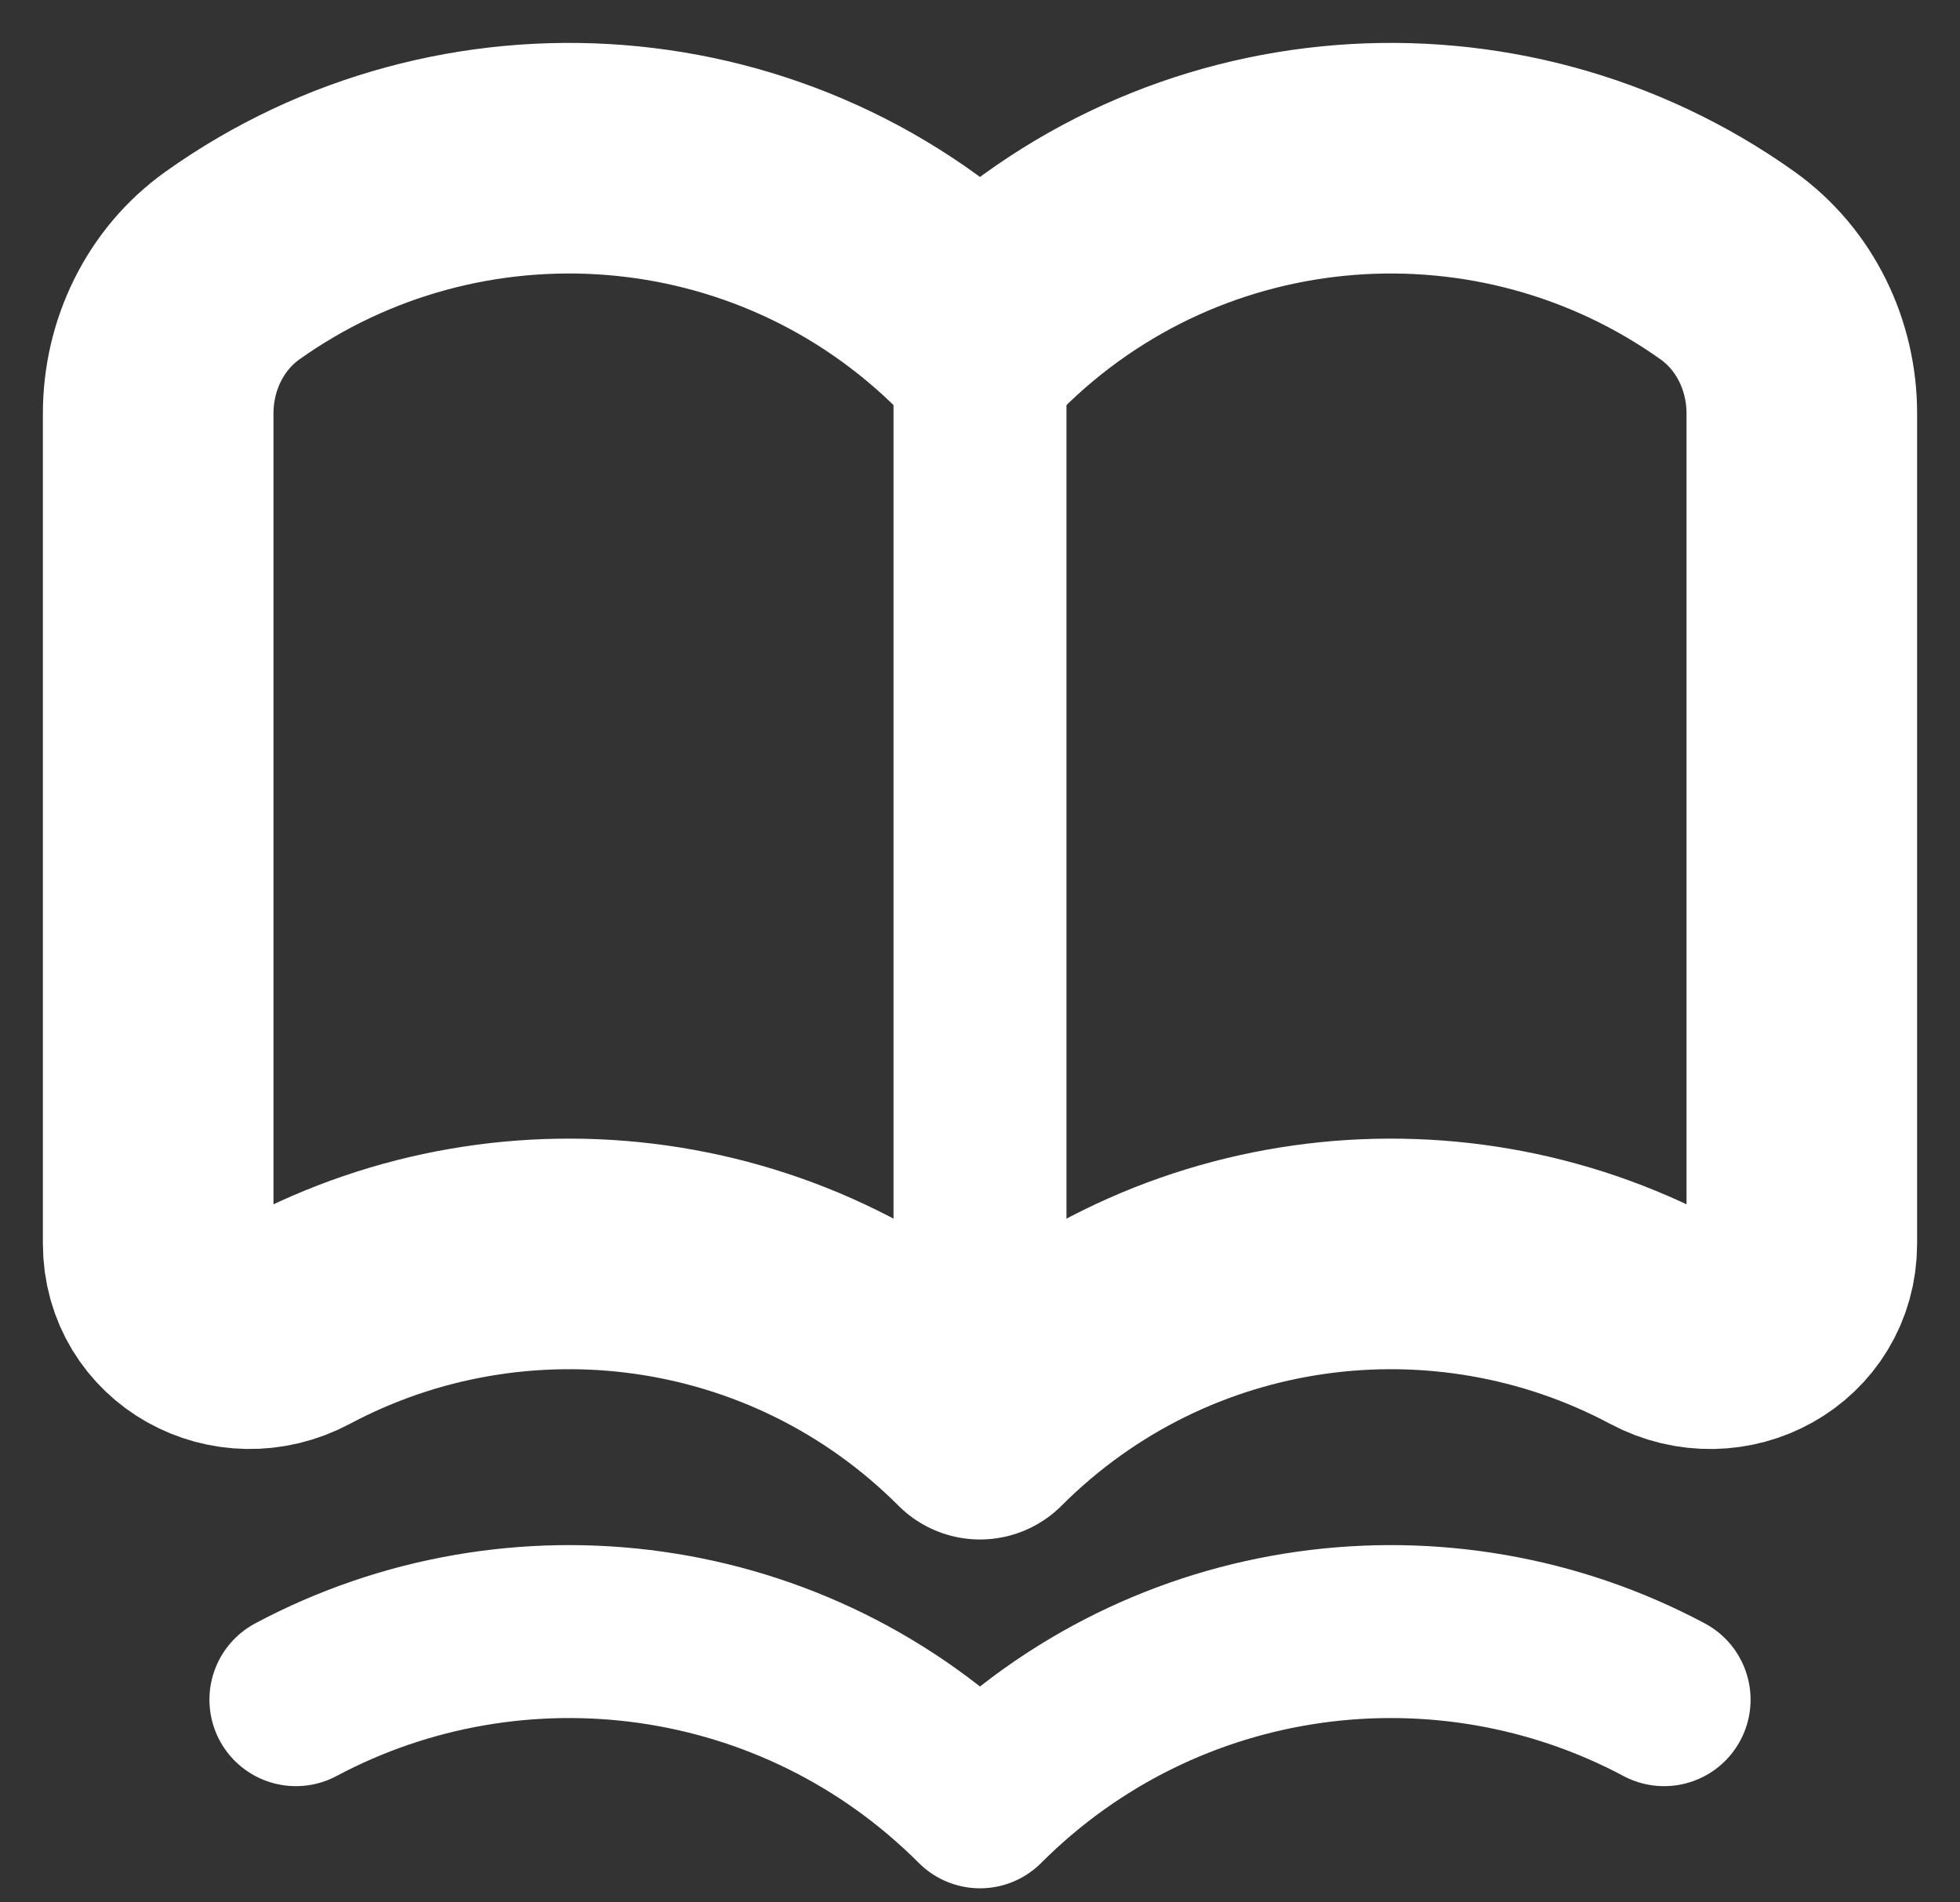
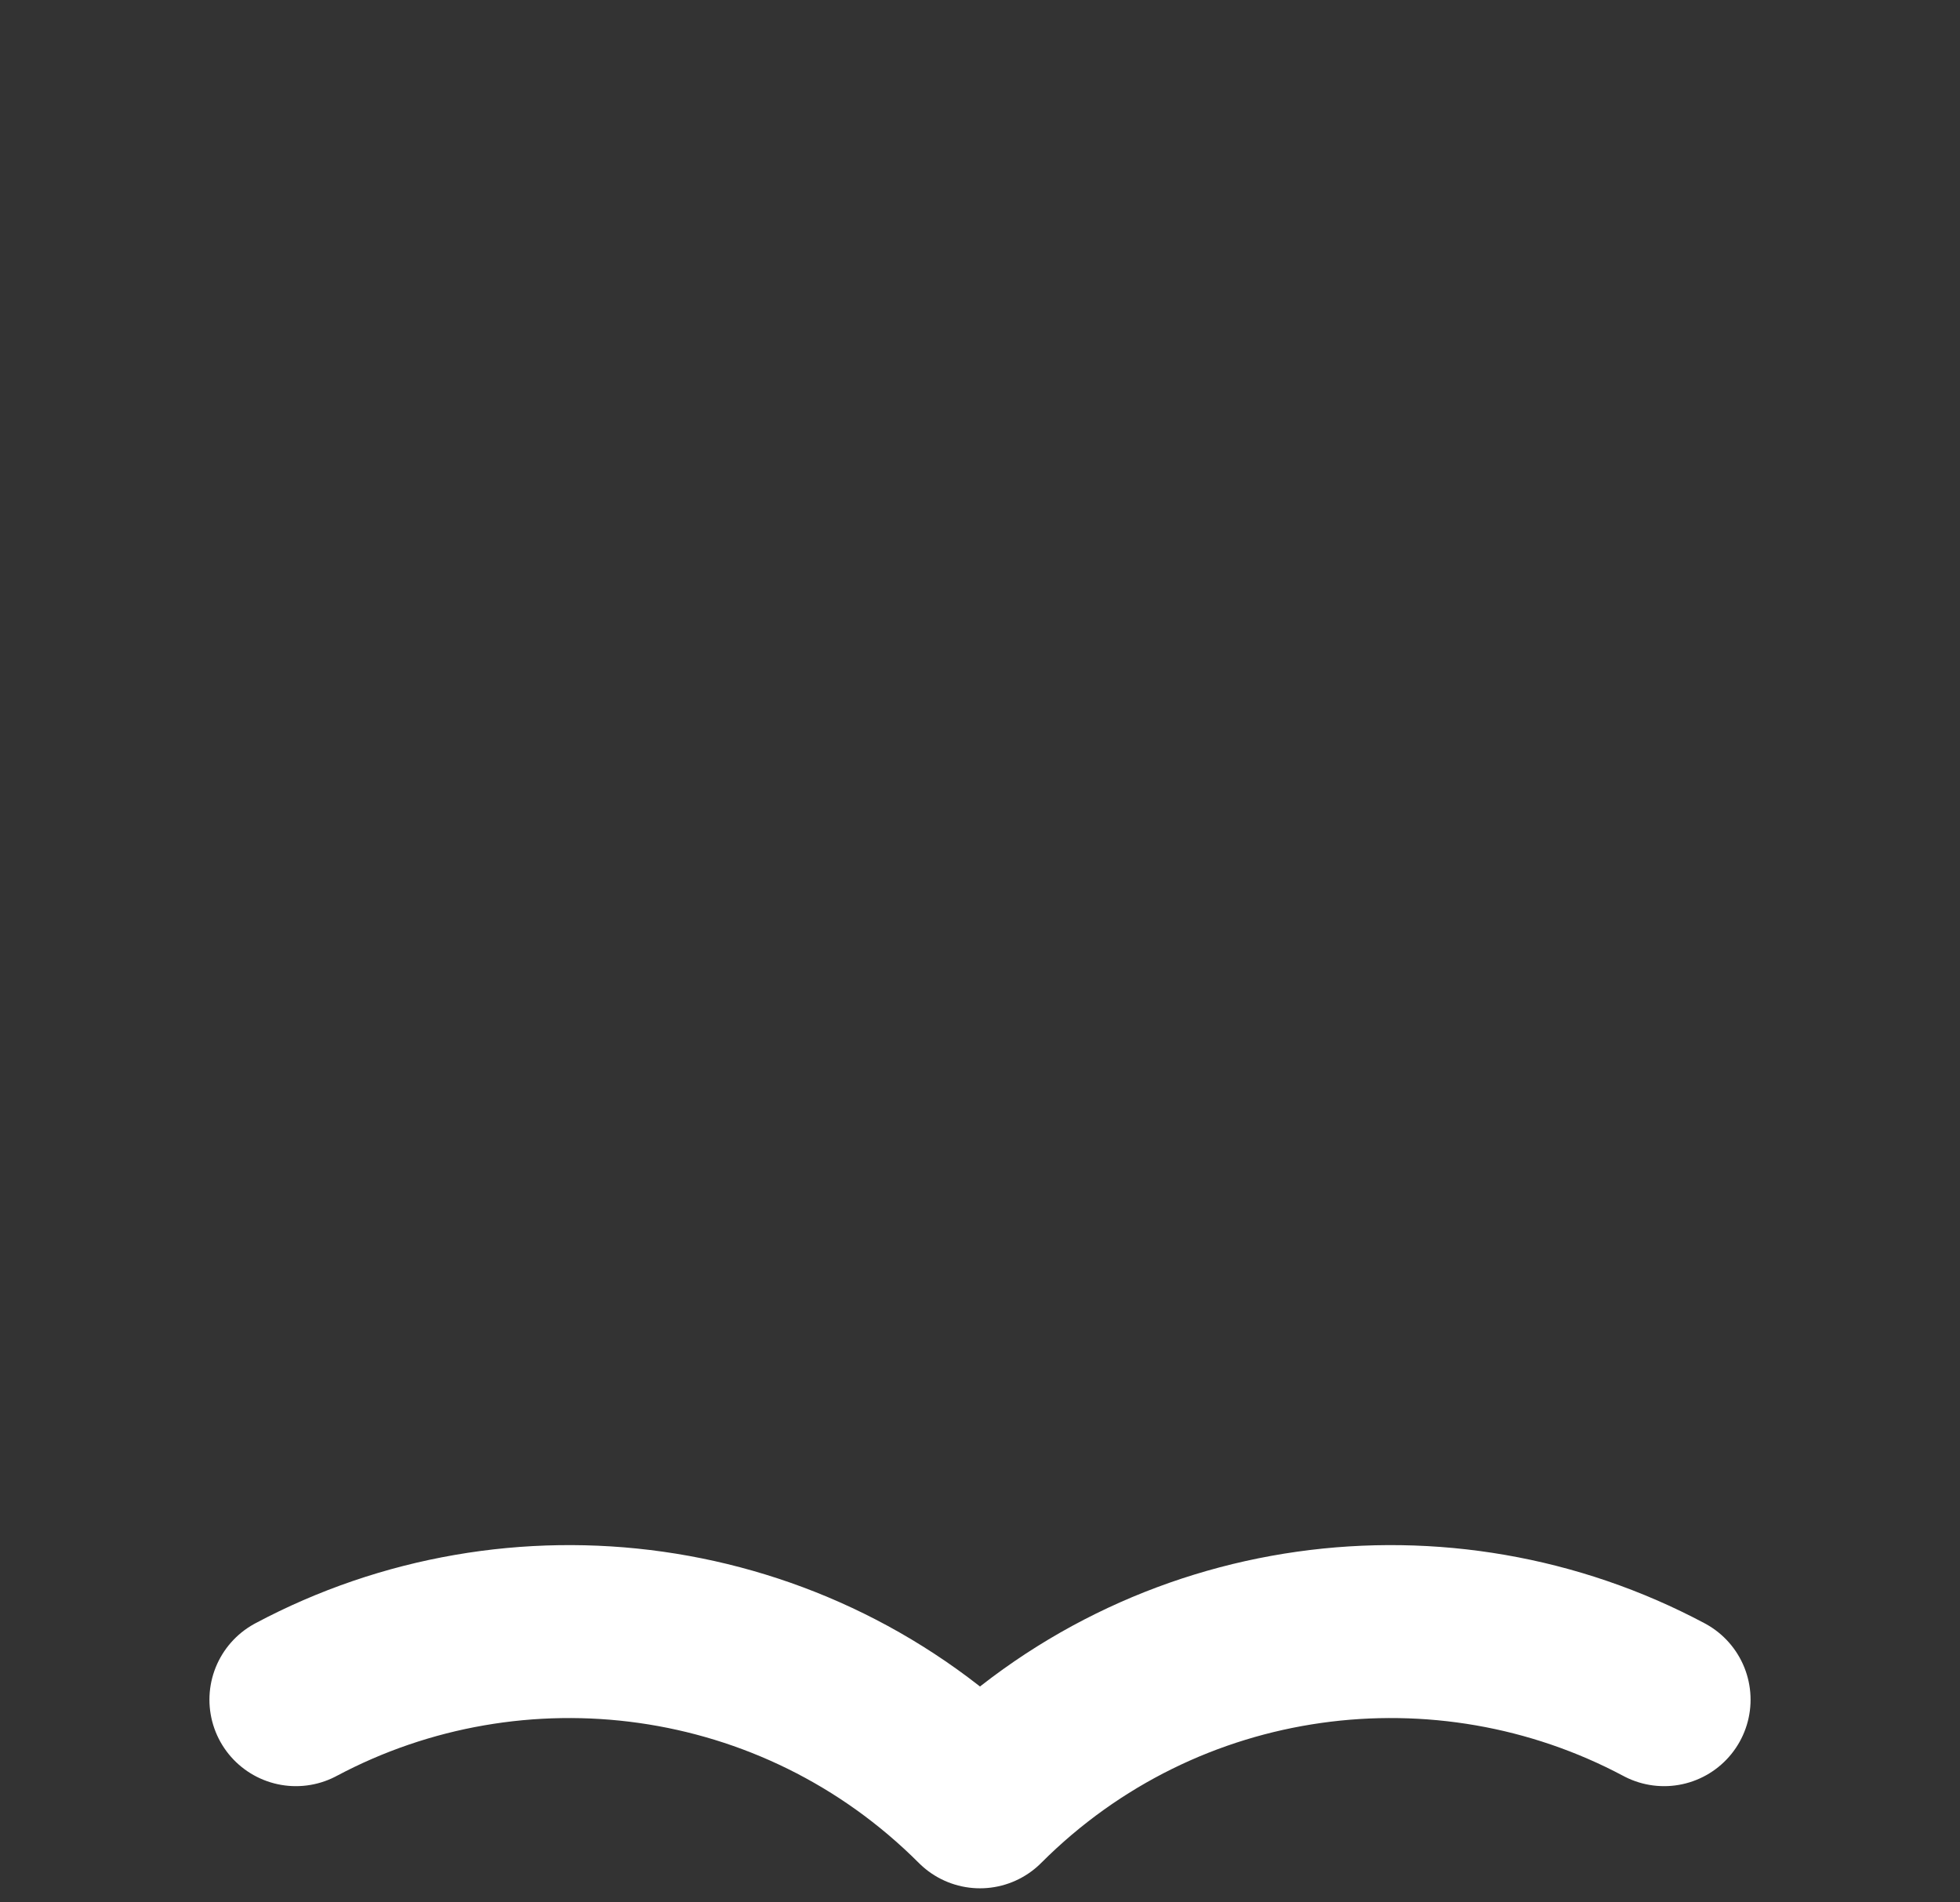
<svg xmlns="http://www.w3.org/2000/svg" width="34" height="33" viewBox="0 0 34 33" fill="none">
  <rect x="0" y="0" width="34" height="33" fill="#333333" stroke="none" />
  <g id="Group">
    <g id="Group_2">
-       <path id="Path" fill-rule="evenodd" clip-rule="evenodd" d="M17 24.705C13.788 21.491 8.945 20.9 5.133 22.932C4.051 23.509 2.744 22.797 2.744 21.572V7.17C2.744 6.162 3.21 5.193 4.03 4.608C7.967 1.802 13.468 2.164 17 5.697C20.532 2.164 26.034 1.802 29.97 4.608C30.79 5.193 31.256 6.162 31.256 7.17V21.572C31.256 22.797 29.949 23.51 28.867 22.932C25.055 20.9 20.212 21.491 17 24.705Z" stroke="white" stroke-width="4" stroke-linecap="round" stroke-linejoin="round" />
      <path id="Path_2" d="M5.133 29.484C8.945 27.451 13.788 28.042 17 31.256C20.212 28.042 25.055 27.451 28.867 29.484" stroke="white" stroke-width="3" stroke-linecap="round" stroke-linejoin="round" />
-       <path id="Path_3" d="M17 24.705V5.697" stroke="white" stroke-width="3" stroke-linecap="round" stroke-linejoin="round" />
    </g>
  </g>
</svg>